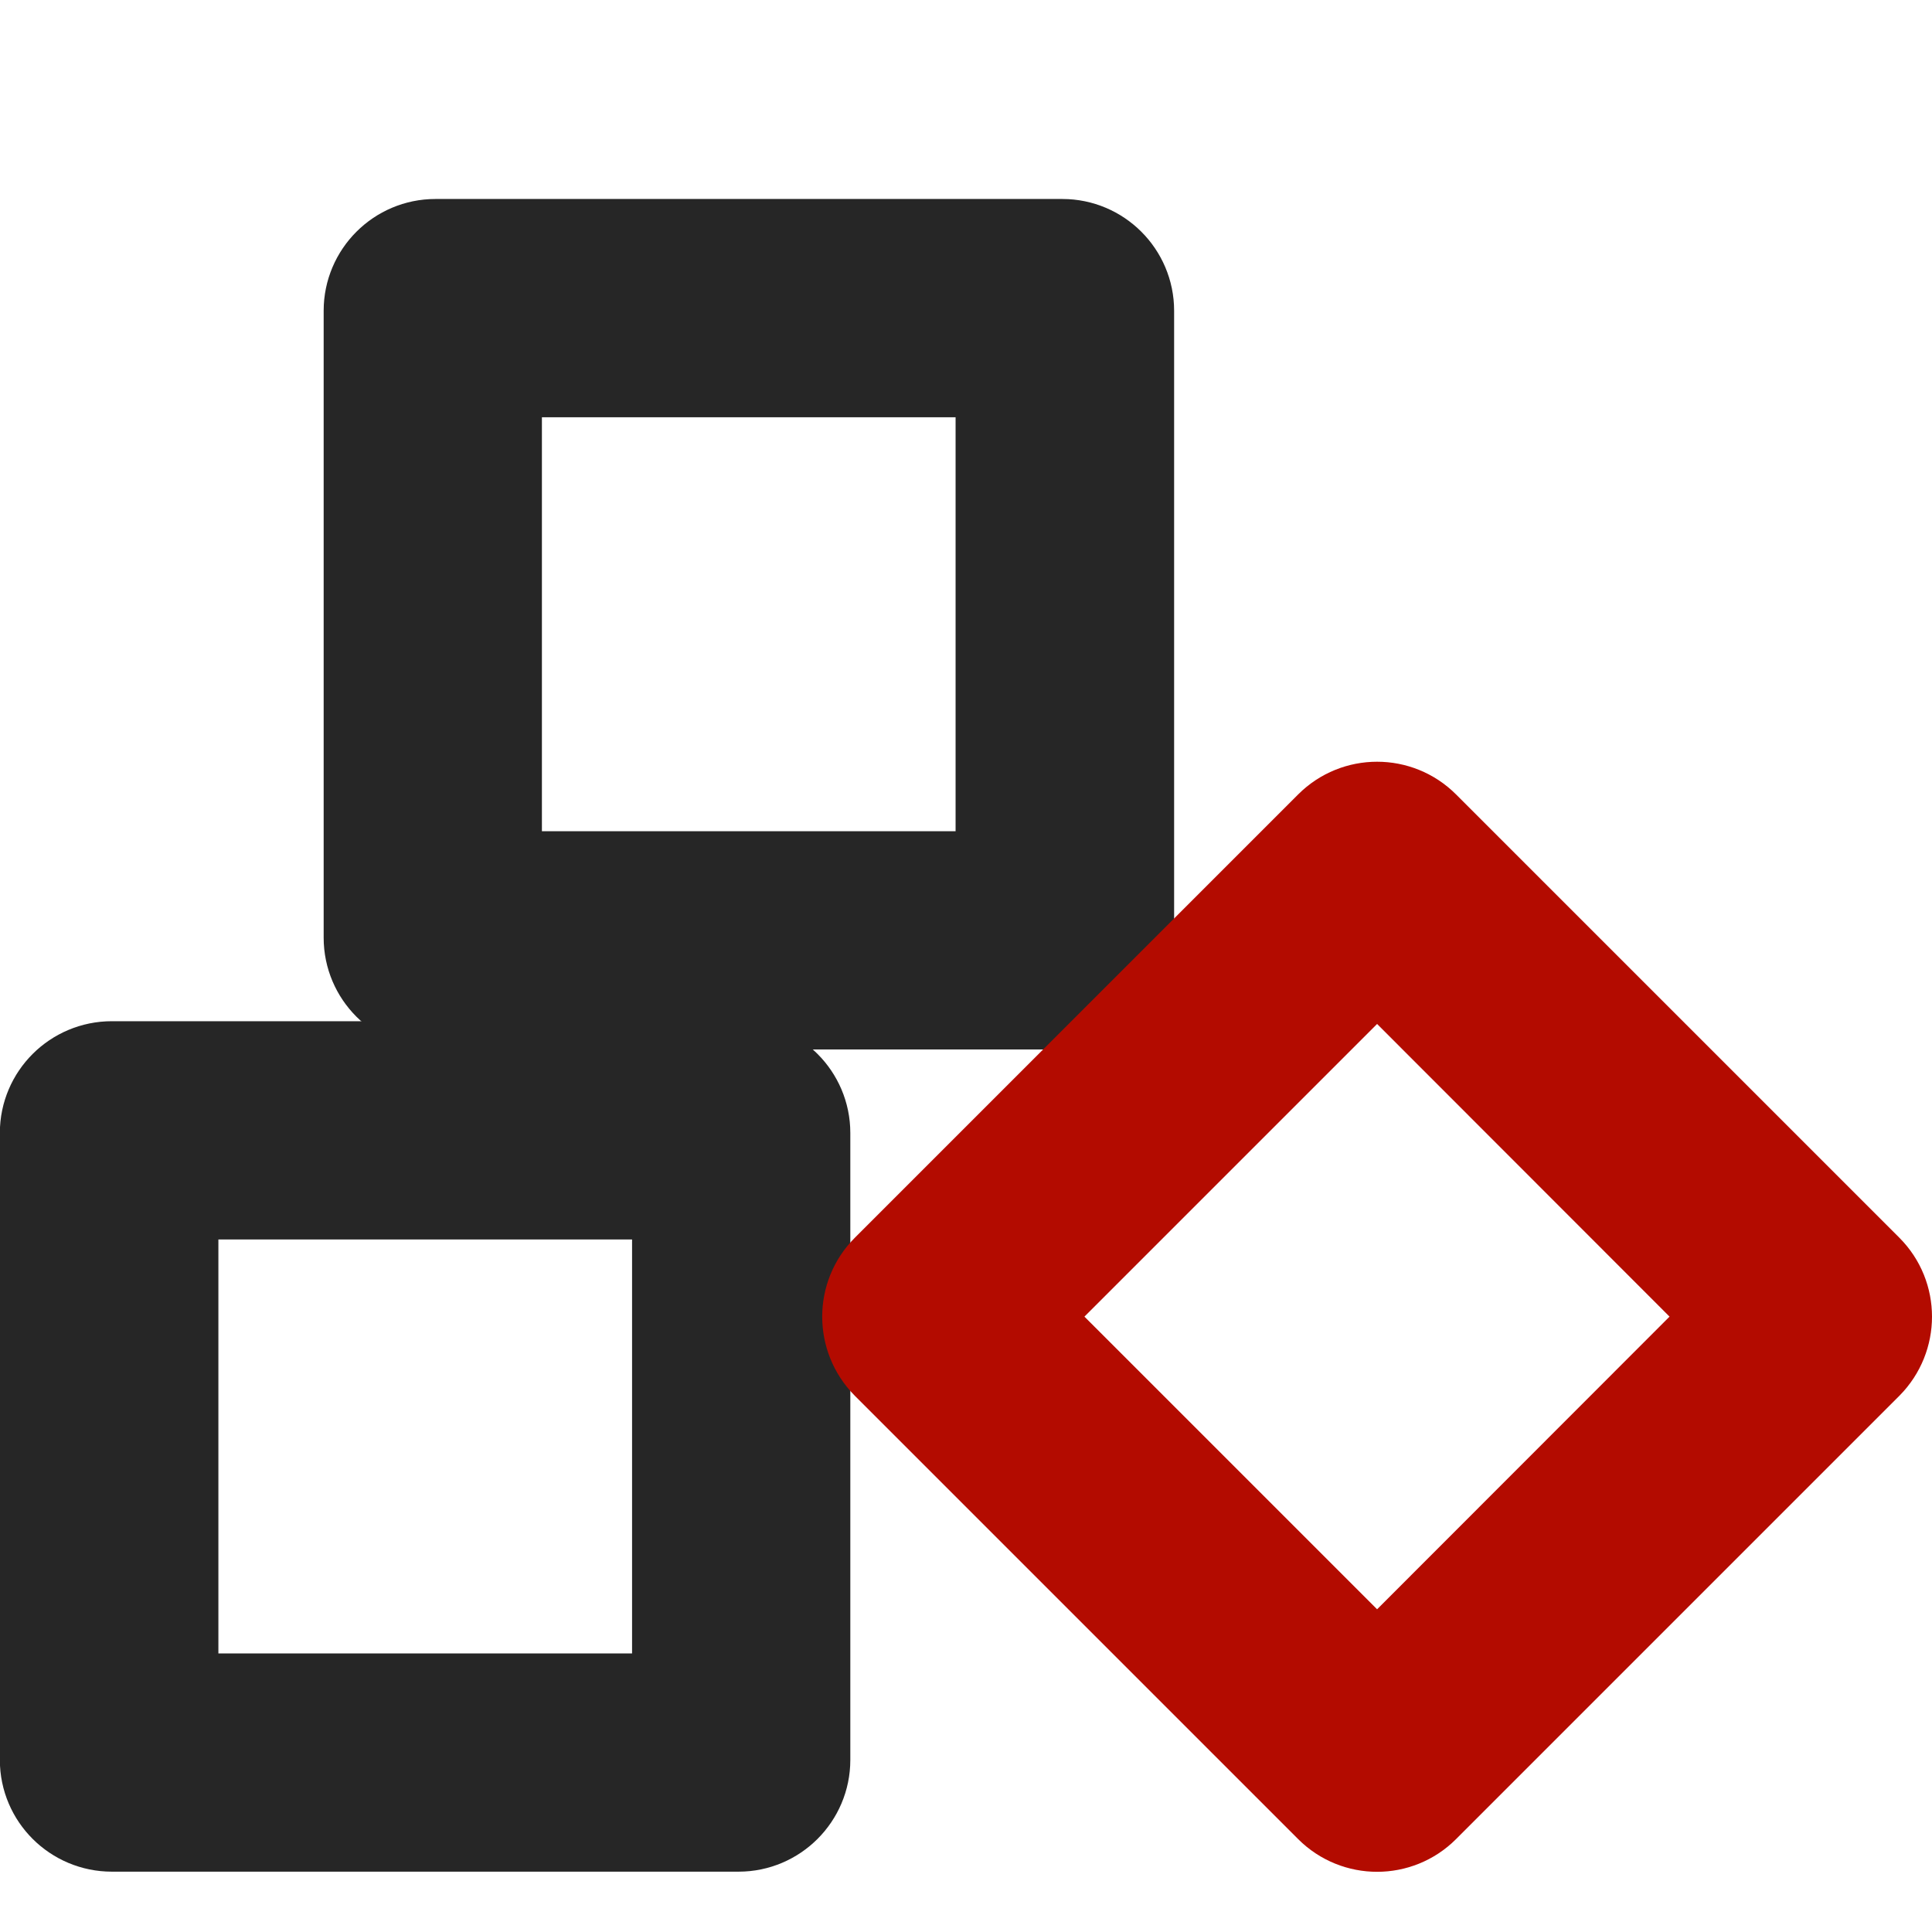
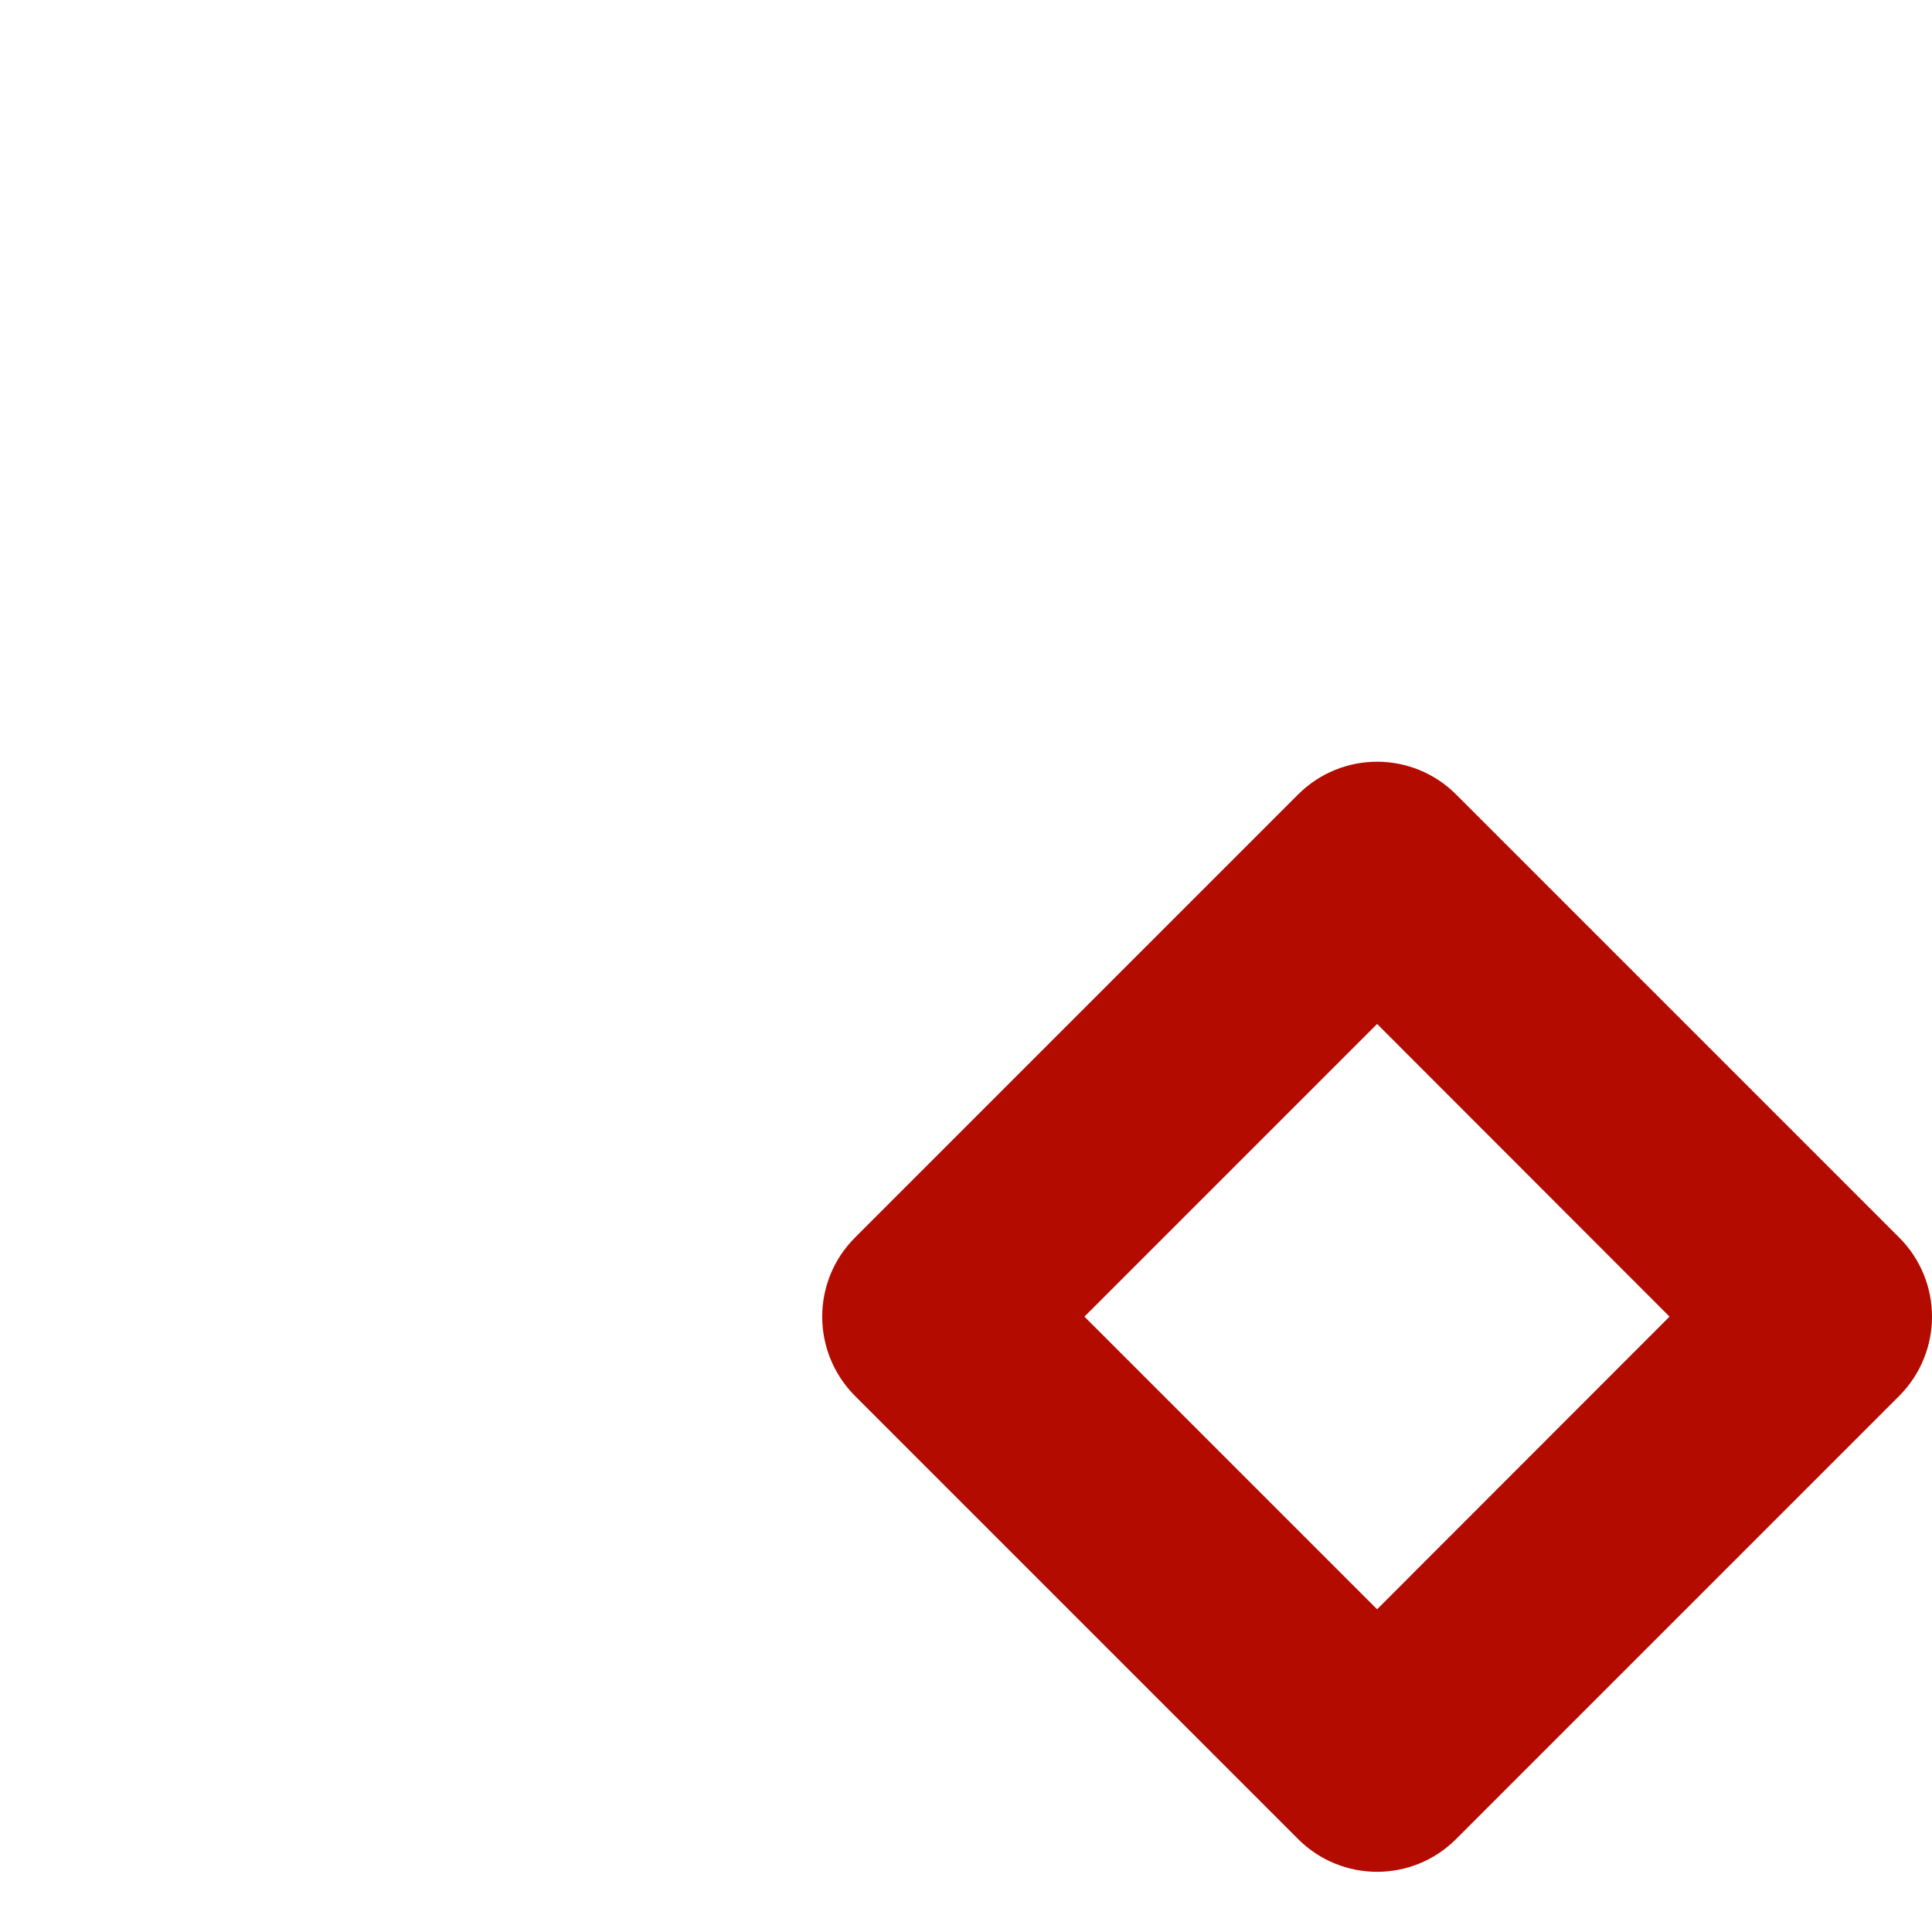
<svg xmlns="http://www.w3.org/2000/svg" xml:space="preserve" width="0.677mm" height="0.677mm" version="1.1" style="shape-rendering:geometricPrecision; text-rendering:geometricPrecision; image-rendering:optimizeQuality; fill-rule:evenodd; clip-rule:evenodd" viewBox="0 0 67.72 67.72">
  <defs>
    <style type="text/css">
   
    .str0 {stroke:#262626;stroke-width:4.23;stroke-miterlimit:22.926}
    .str1 {stroke:#B30B00;stroke-width:4.23;stroke-miterlimit:22.926}
    .fil0 {fill:#262626}
    .fil1 {fill:#B30B00}
   
  </style>
  </defs>
  <g id="Слой_x0020_1">
-     <path class="fil0 str0" d="M25.89 63.49l-21.97 0c-1,0 -1.81,-0.81 -1.81,-1.8l0 -21.98c0,-0.99 0.81,-1.8 1.81,-1.8l21.97 0c0.99,0 1.8,0.81 1.8,1.8l0 21.98c0,0.99 -0.81,1.8 -1.8,1.8zm-20.35 -22.16l18.73 0 0 18.74 -18.73 0 0 -18.74z" />
-     <path class="fil0 str0" d="M37.24 34.67l-21.98 0c-0.99,0 -1.8,-0.81 -1.8,-1.8l0 -21.98c0,-0.99 0.81,-1.8 1.8,-1.8l21.98 0c0.99,0 1.8,0.81 1.8,1.8l0 21.98c0,0.99 -0.81,1.8 -1.8,1.8zm-20.36 -22.16l18.73 0 0 18.74 -18.73 0 0 -18.74z" />
    <path class="fil1 str1" d="M65.08 47.43l-15.54 15.54c-0.7,0.7 -1.84,0.7 -2.54,0l-15.54 -15.54c-0.7,-0.71 -0.7,-1.85 0,-2.55l15.54 -15.54c0.7,-0.7 1.84,-0.7 2.54,0l15.54 15.54c0.7,0.7 0.7,1.84 0,2.55zm-30.06 -1.28l13.25 -13.25 13.24 13.25 -13.24 13.25 -13.25 -13.25z" />
  </g>
</svg>